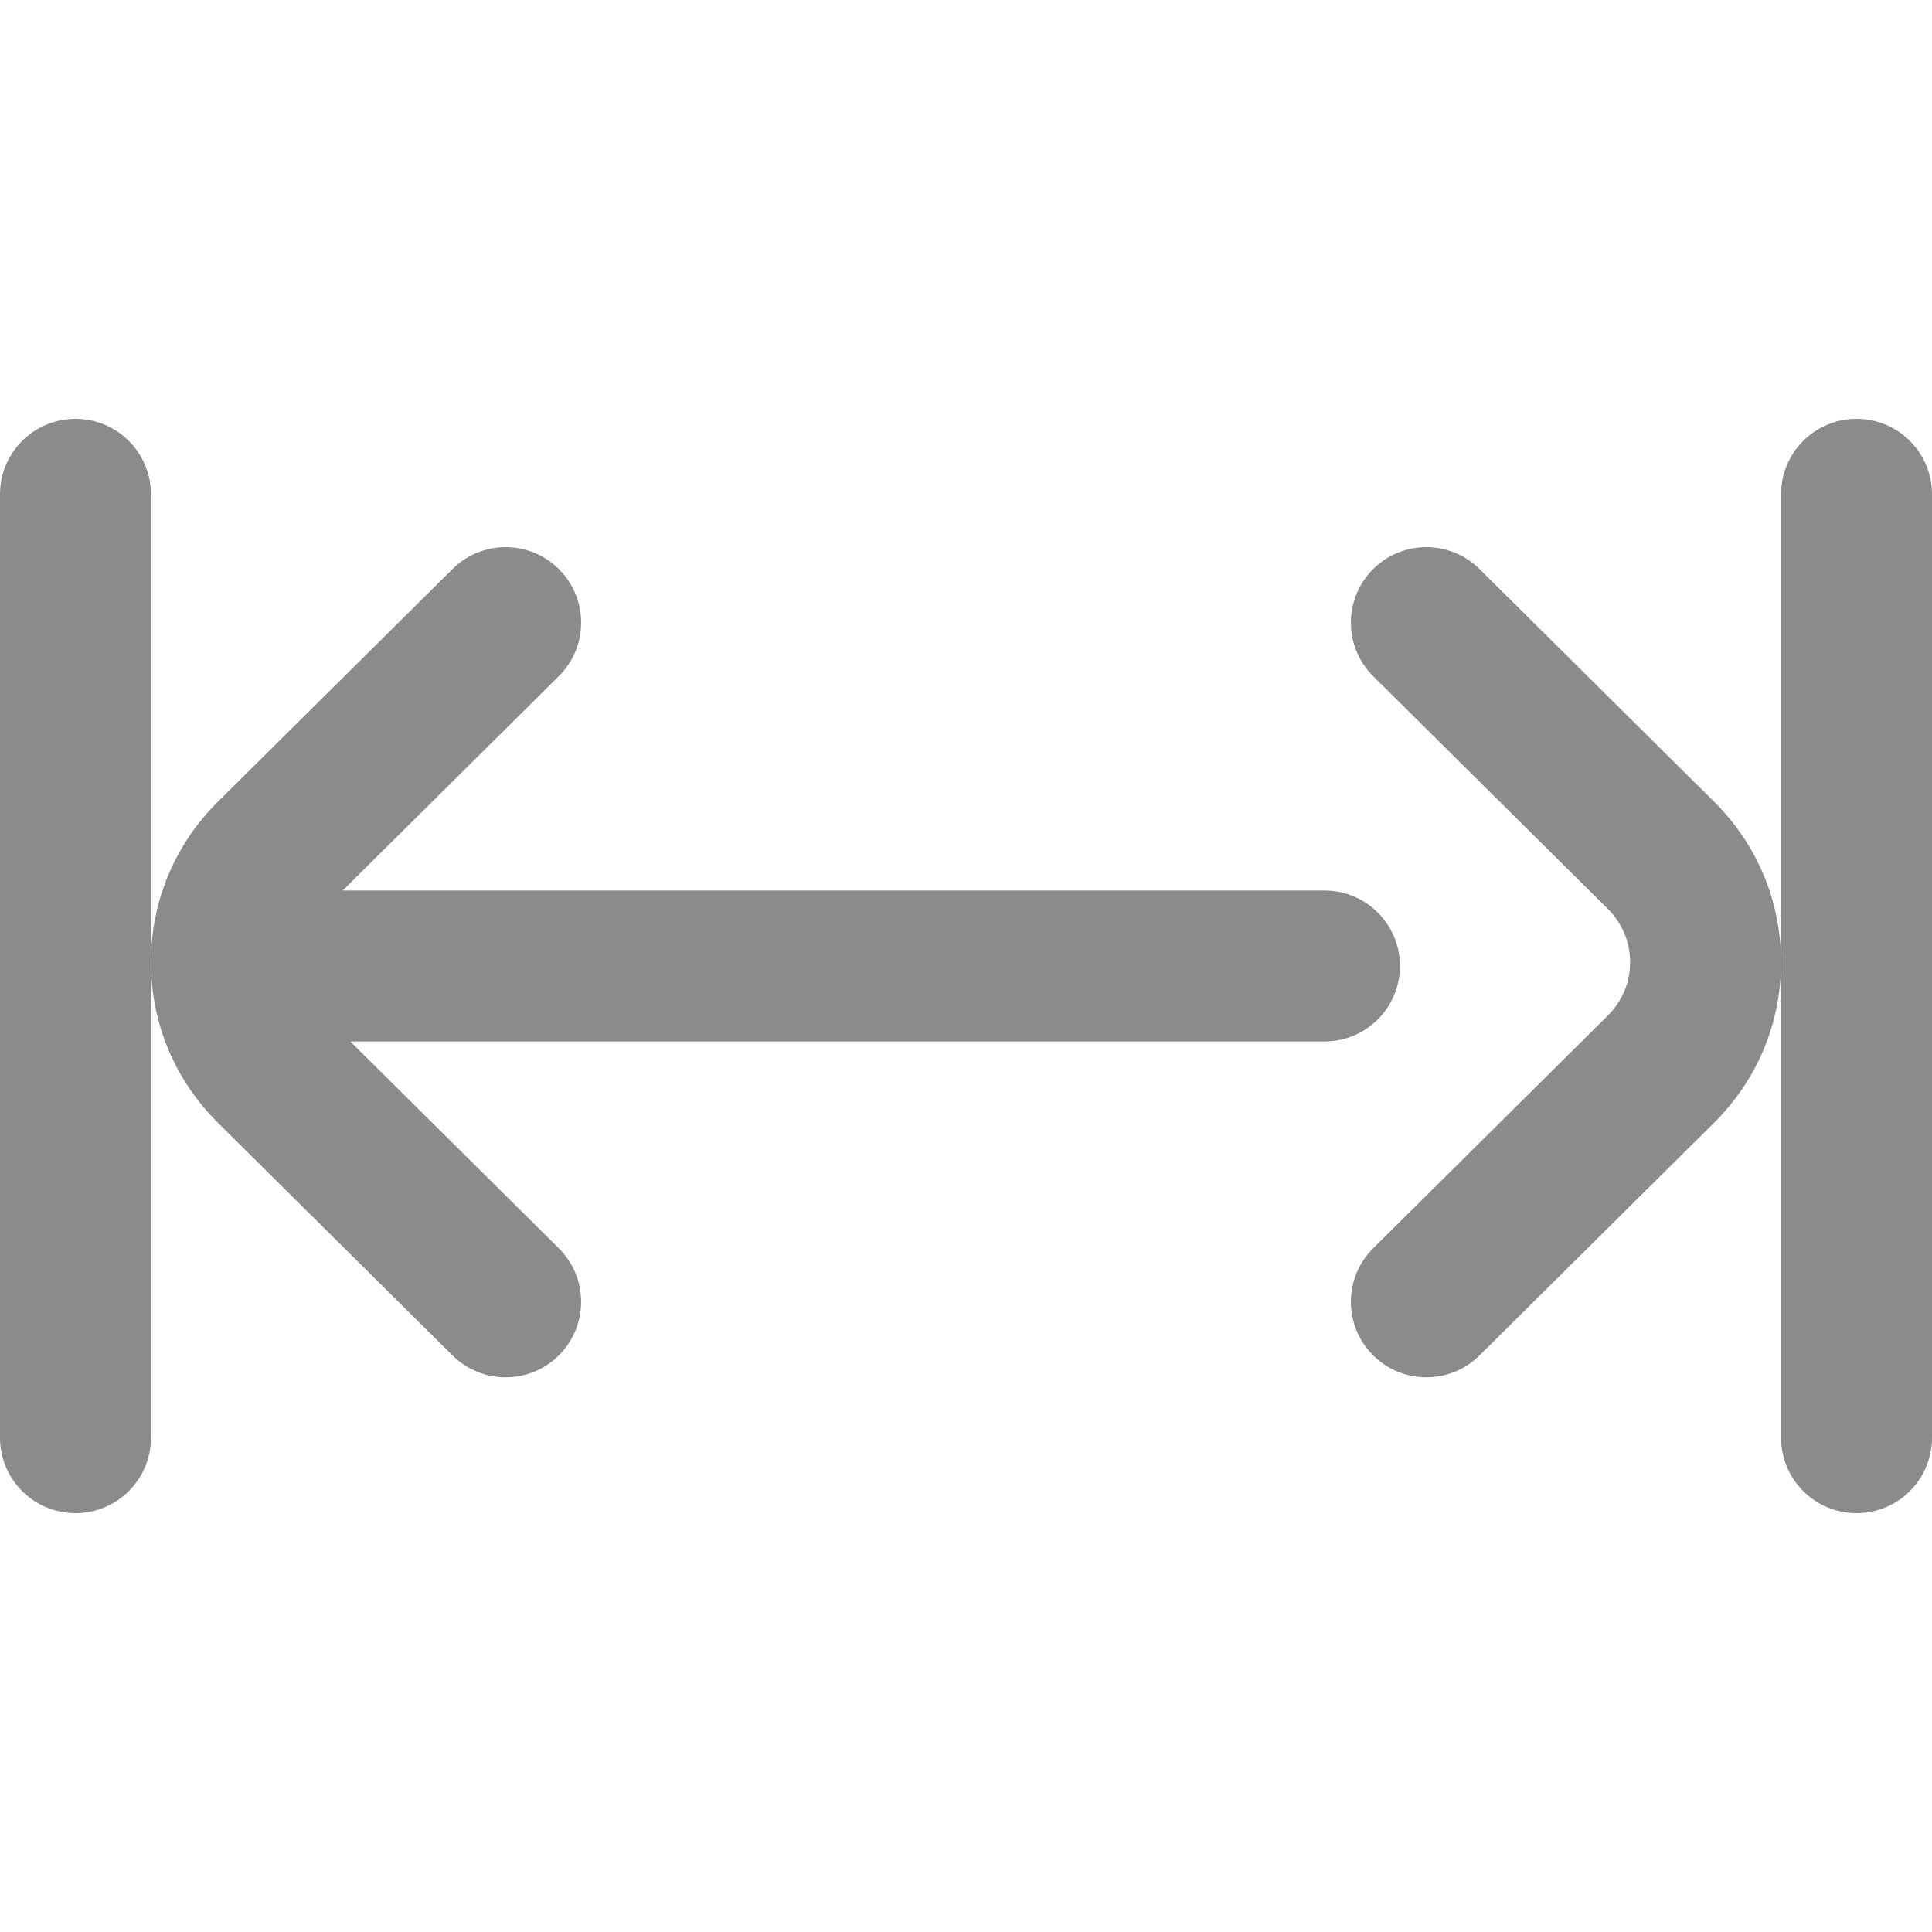
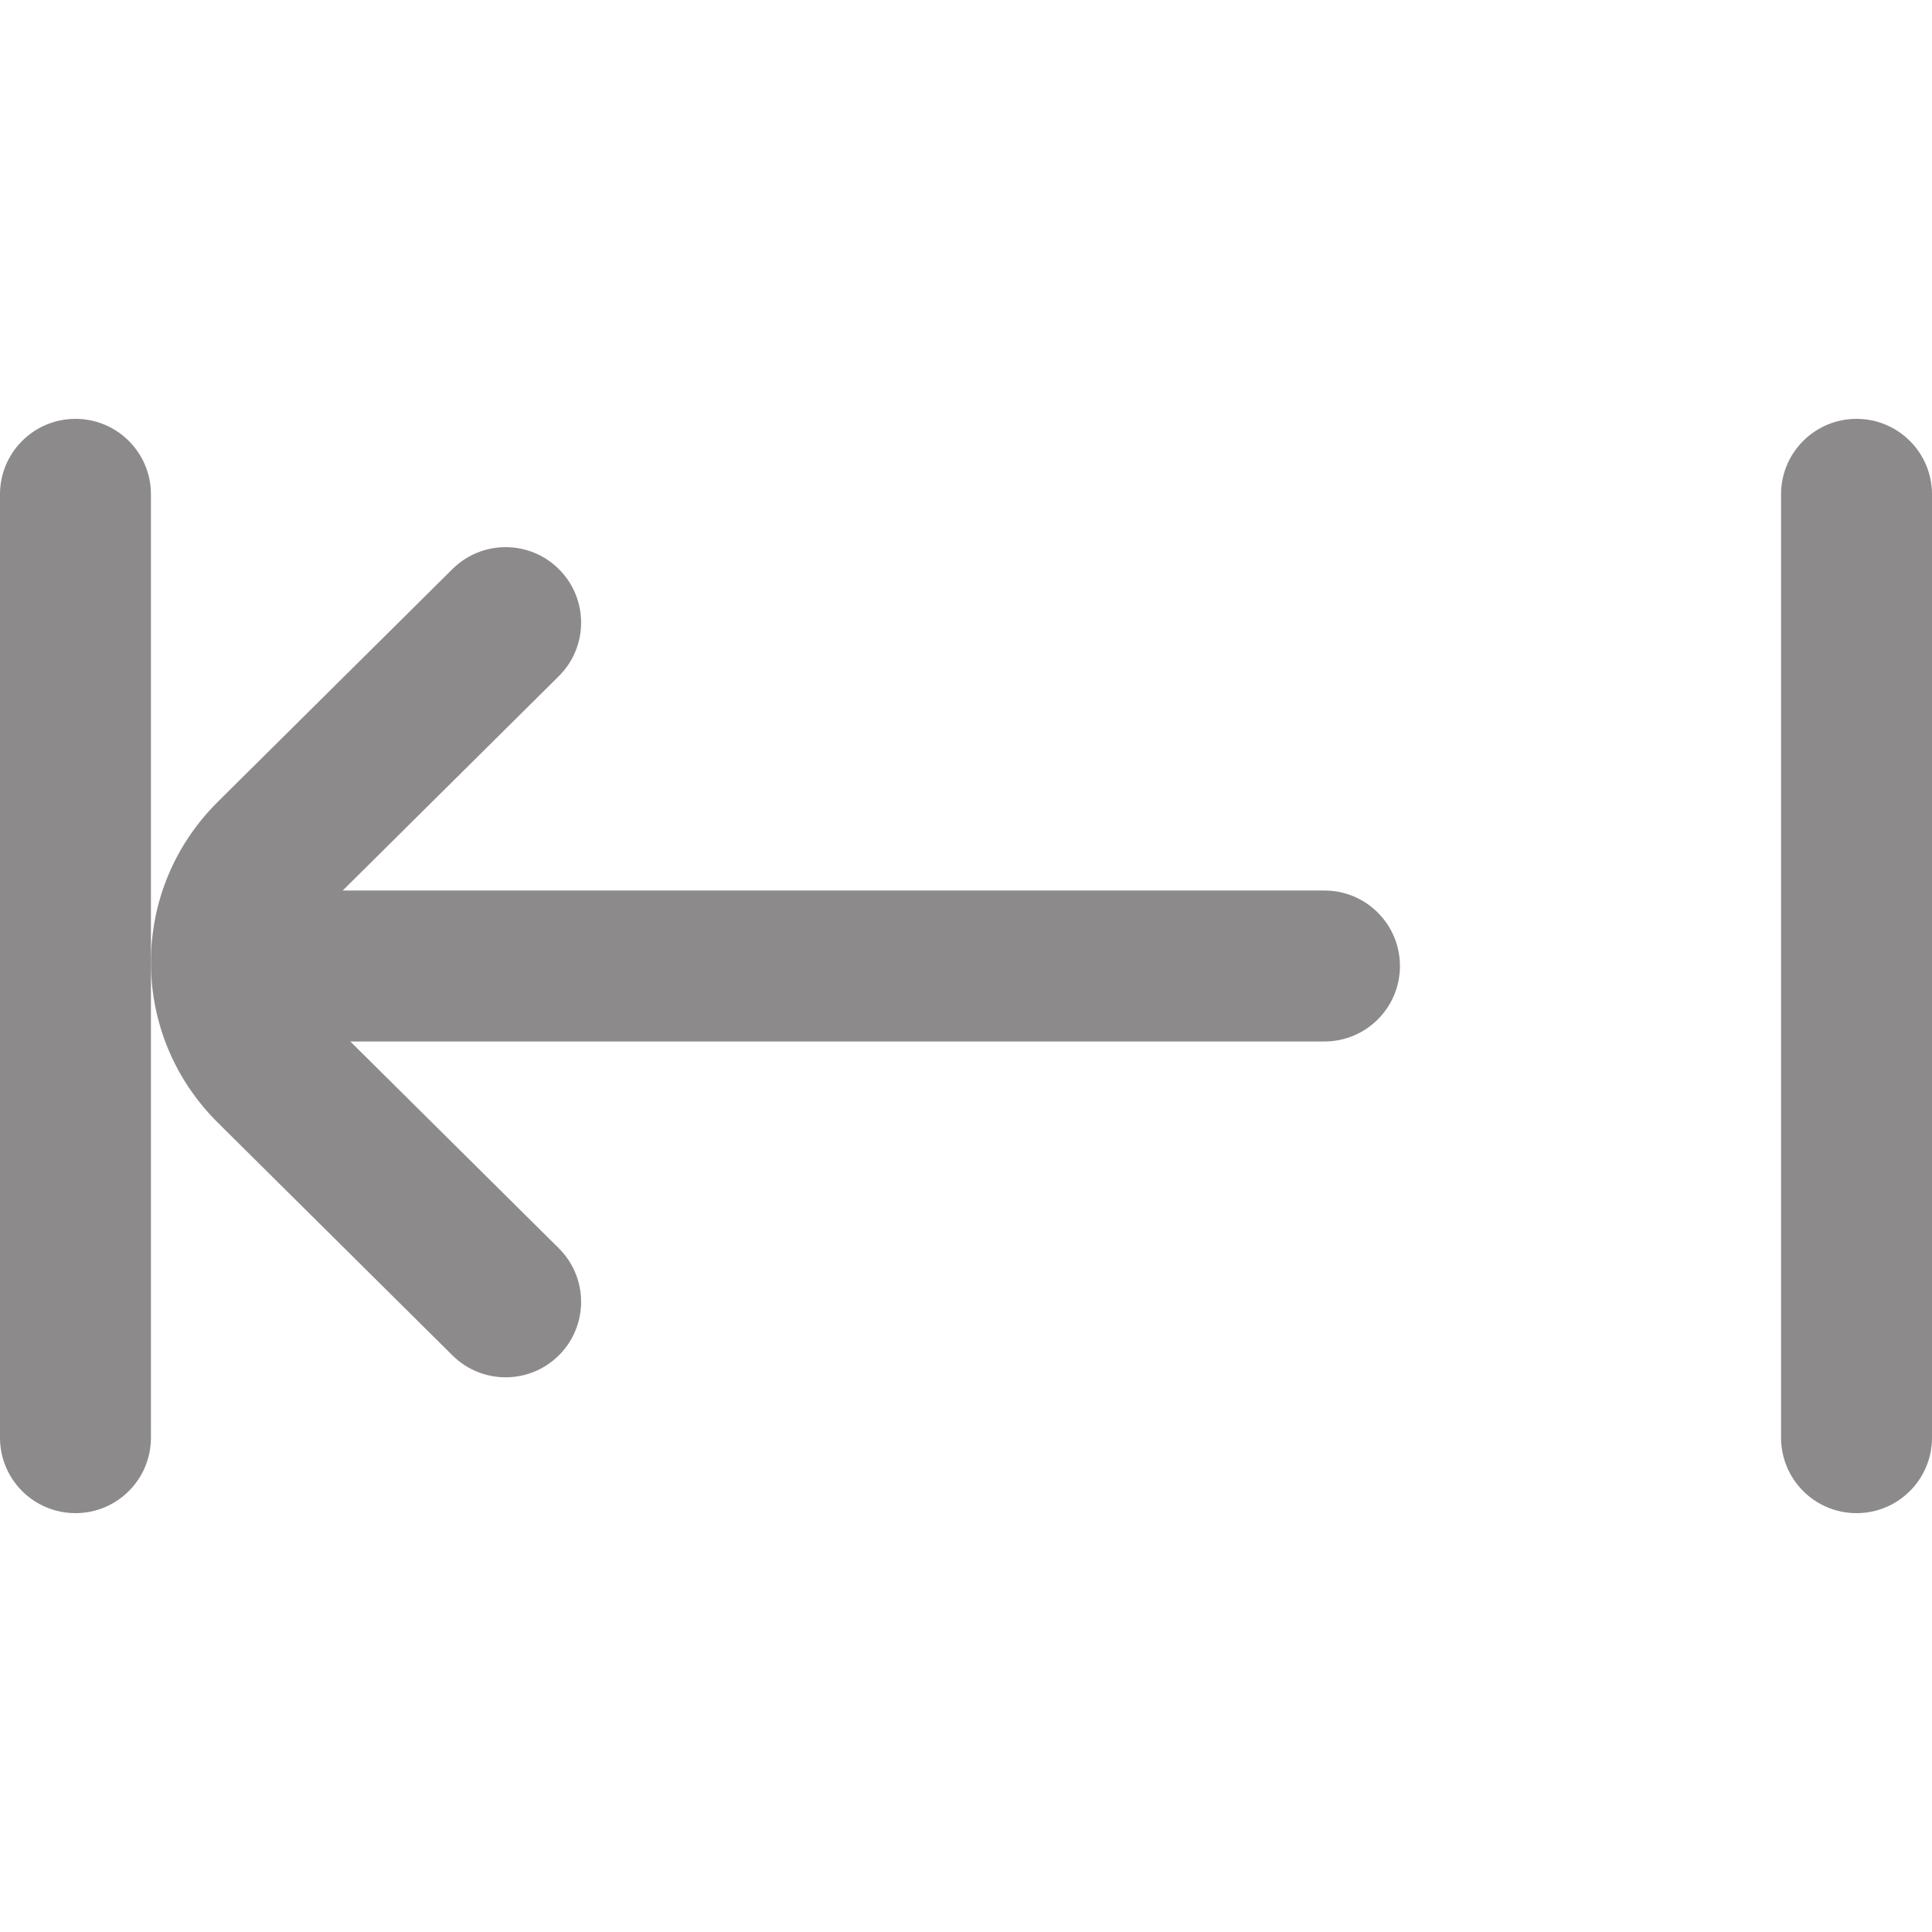
<svg xmlns="http://www.w3.org/2000/svg" version="1.1" width="512" height="512" x="0" y="0" viewBox="0 0 512 512" style="enable-background:new 0 0 512 512" xml:space="preserve" class="">
  <g transform="matrix(1,0,0,1,2.842170943040401e-14,0)">
    <g>
      <g>
        <path d="M20,111c-11.046,0-20,8.954-20,20v250c0,11.046,8.954,20,20,20s20-8.954,20-20V131C40,119.954,31.046,111,20,111z" fill="#8c8a8a" data-original="#000000" style="" class="" />
      </g>
    </g>
    <g>
      <g>
        <path d="M492,111c-11.046,0-20,8.954-20,20v250c0,11.046,8.954,20,20,20c11.046,0,20-8.954,20-20V131    C512,119.954,503.046,111,492,111z" fill="#8c8a8a" data-original="#000000" style="" class="" />
      </g>
    </g>
    <g>
      <g>
        <path d="M351,236H90.815l57.269-56.8c7.843-7.778,7.895-20.441,0.116-28.284c-7.776-7.841-20.44-7.895-28.284-0.116    l-62.162,61.654C46.305,223.809,40,238.919,40,255s6.305,31.191,17.754,42.547l62.162,61.653c3.9,3.868,8.992,5.8,14.083,5.8    c5.146,0,10.291-1.974,14.201-5.916c7.778-7.843,7.727-20.506-0.116-28.284L92.832,276H351c11.046,0,20-8.954,20-20    C371,244.954,362.046,236,351,236z" fill="#8c8a8a" data-original="#000000" style="" class="" />
      </g>
    </g>
    <g>
      <g>
-         <path d="M454.246,212.453L392.084,150.8c-7.843-7.779-20.506-7.726-28.284,0.116c-7.778,7.843-7.727,20.506,0.116,28.284    l62.162,61.653C429.896,244.641,432,249.666,432,255s-2.104,10.359-5.922,14.146L363.916,330.8    c-7.843,7.778-7.895,20.441-0.116,28.284c3.91,3.943,9.054,5.916,14.201,5.916c5.09,0,10.184-1.932,14.083-5.8l62.162-61.654    C465.695,286.191,472,271.081,472,255S465.695,223.809,454.246,212.453z" fill="#8c8a8a" data-original="#000000" style="" class="" />
-       </g>
+         </g>
    </g>
    <g>
</g>
    <g>
</g>
    <g>
</g>
    <g>
</g>
    <g>
</g>
    <g>
</g>
    <g>
</g>
    <g>
</g>
    <g>
</g>
    <g>
</g>
    <g>
</g>
    <g>
</g>
    <g>
</g>
    <g>
</g>
    <g>
</g>
  </g>
</svg>